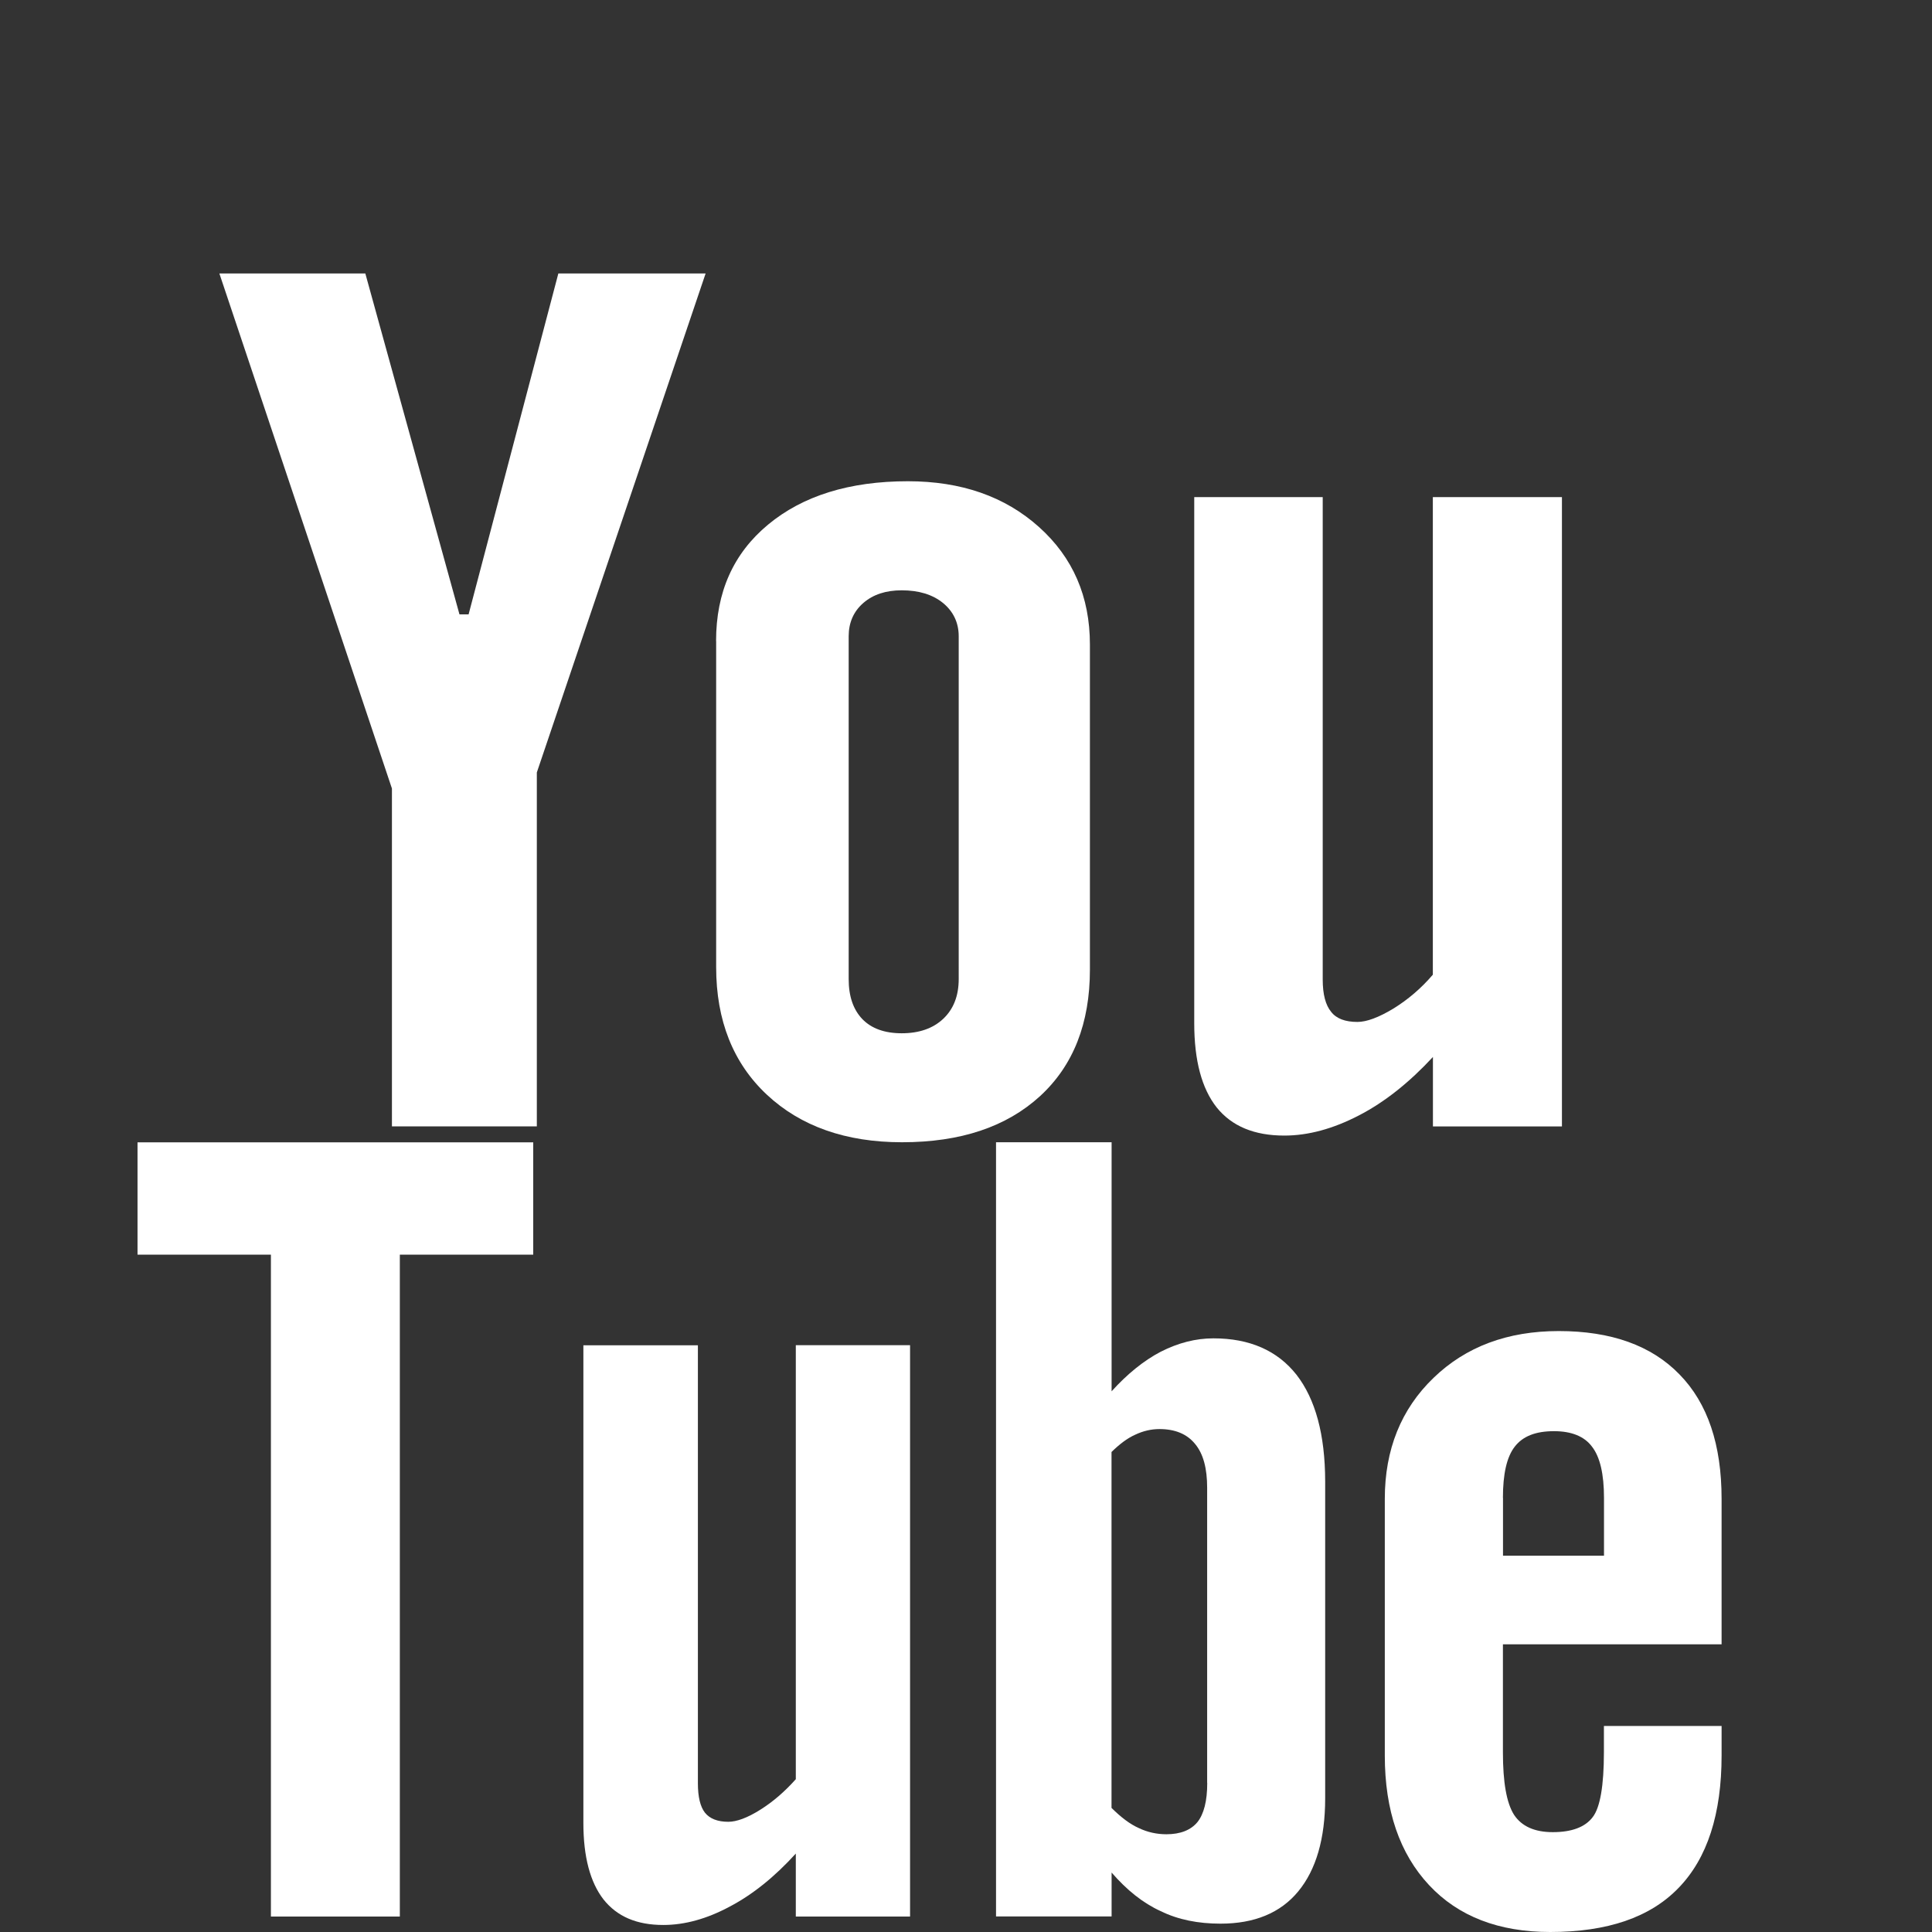
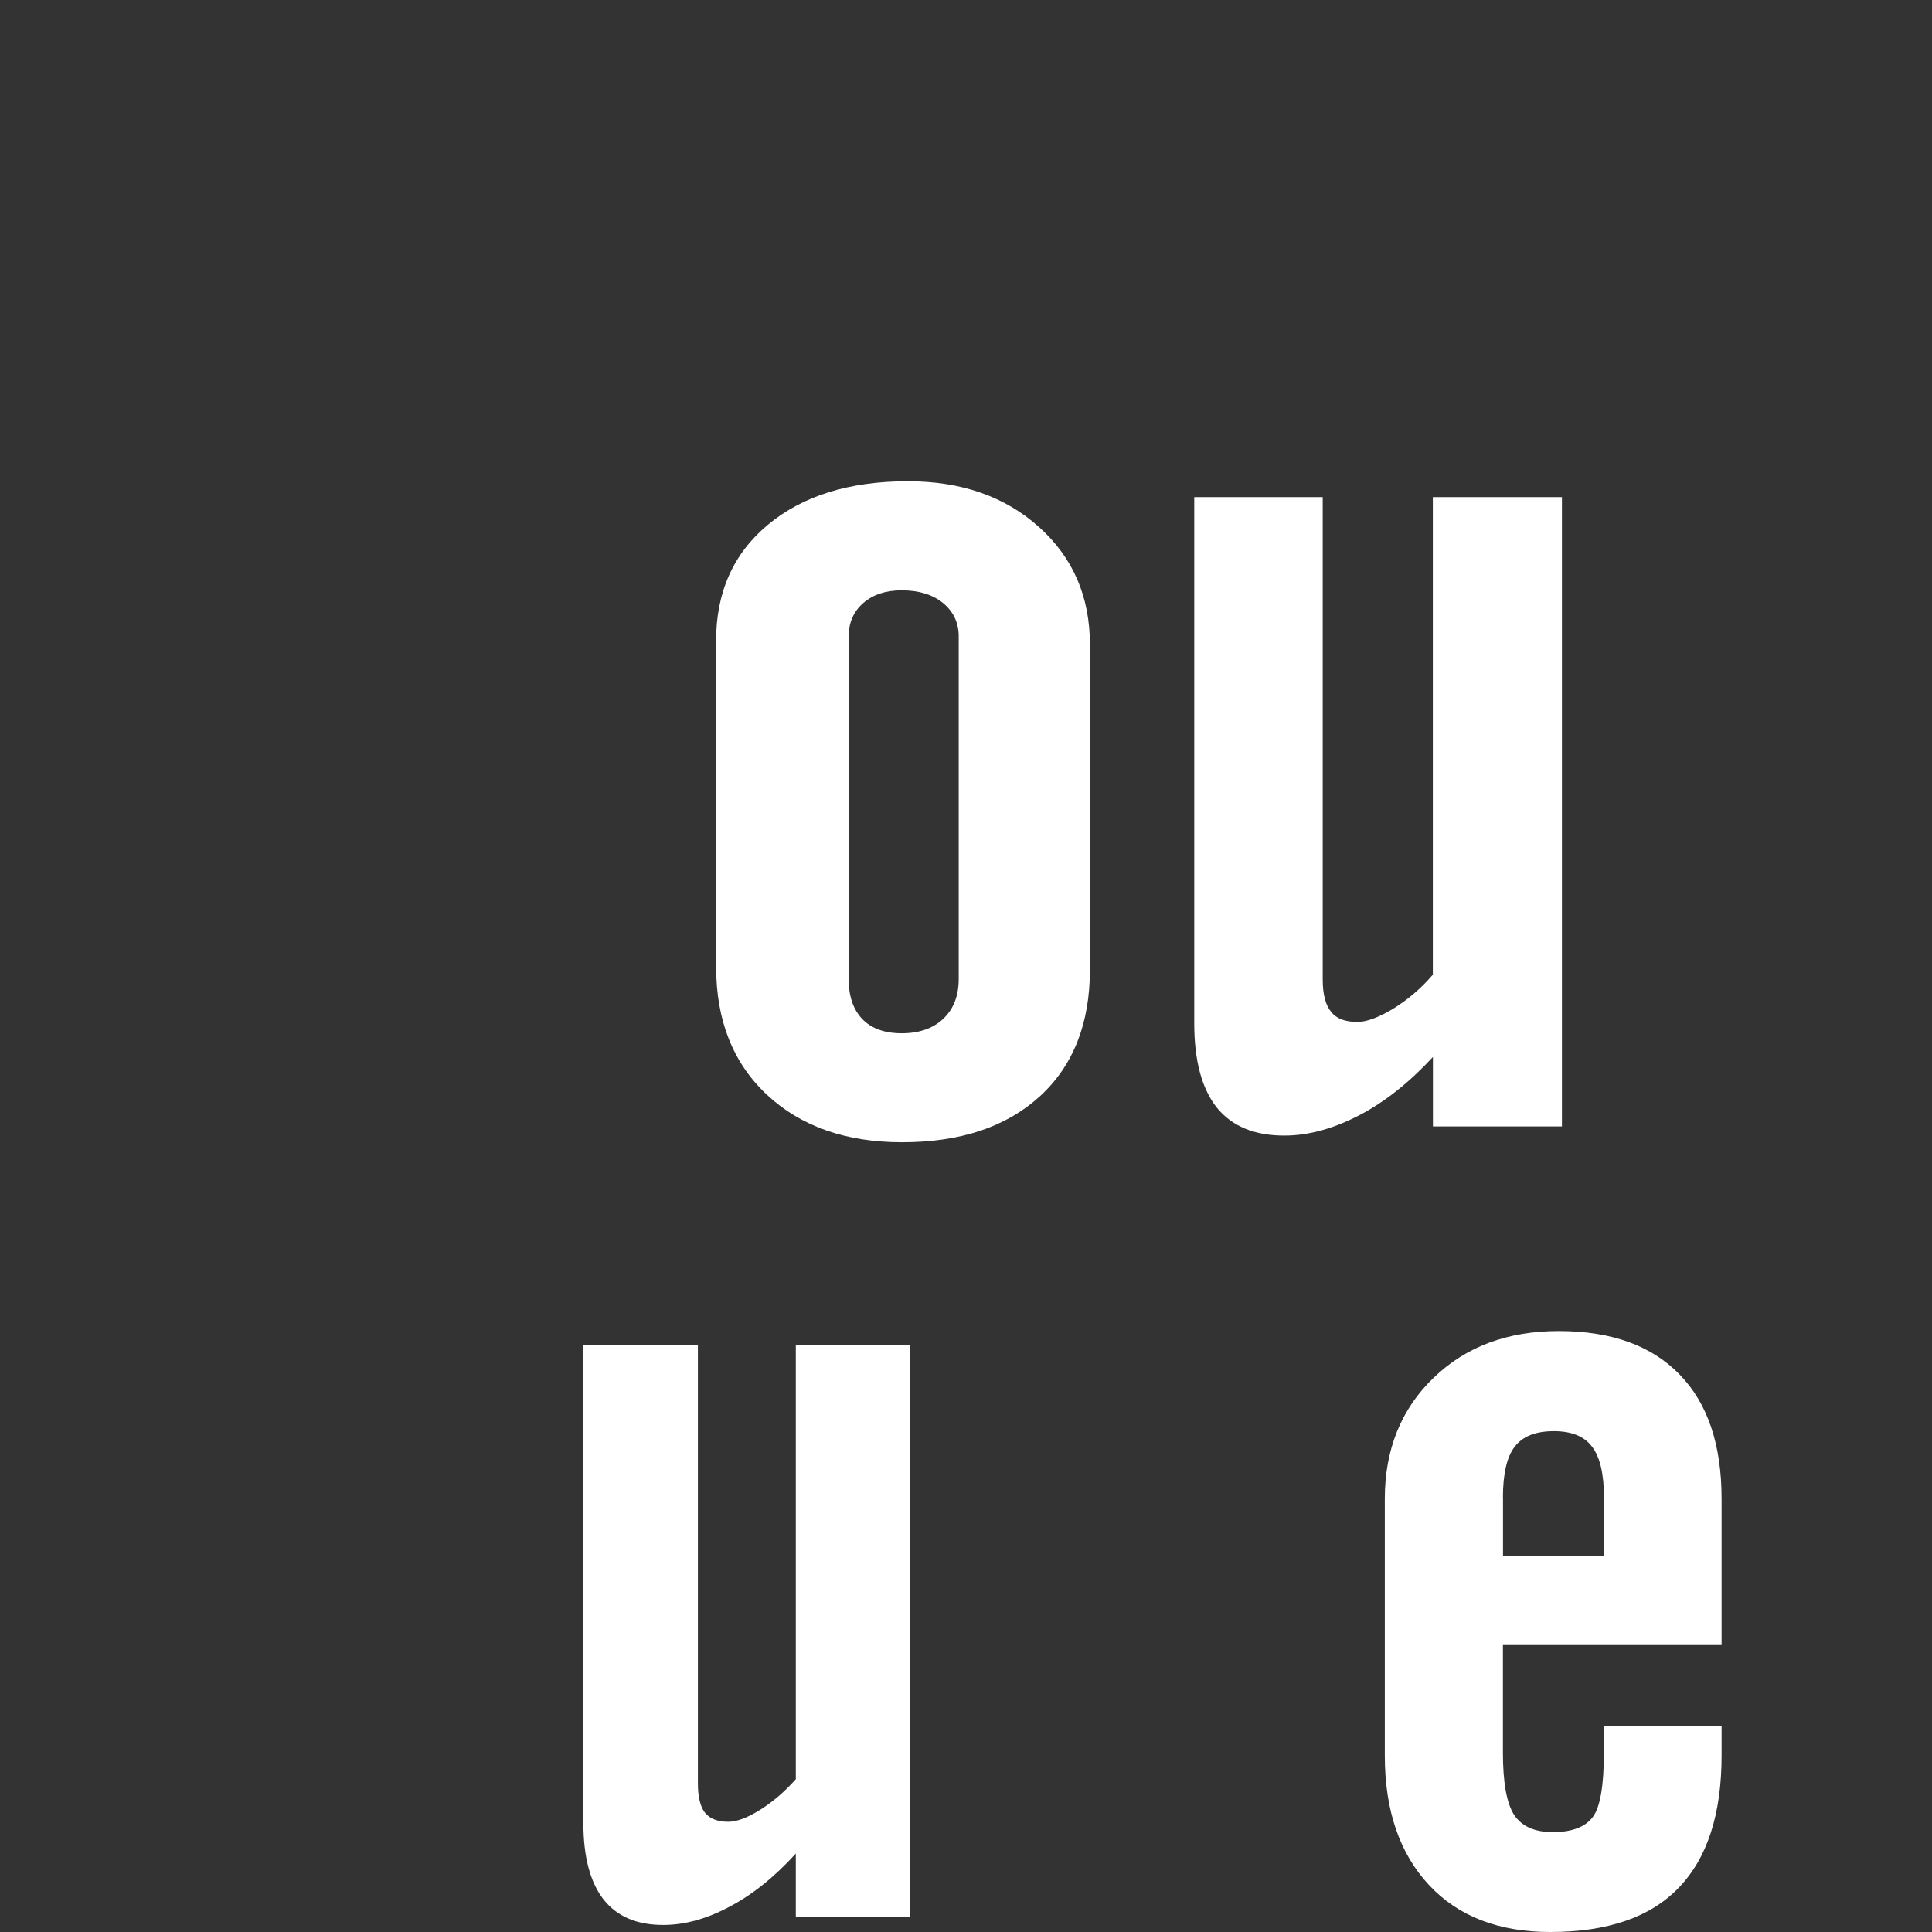
<svg xmlns="http://www.w3.org/2000/svg" version="1.1" id="Layer_1" x="0px" y="0px" width="22px" height="22px" viewBox="0 0 22 22" enable-background="new 0 0 22 22" xml:space="preserve">
  <rect x="0" y="0" width="22" height="22" fill="#333333" stroke="none" />
-   <polygon fill="#FFFFFF" points="2.498,3.114 4.16,3.114 5.232,6.996 5.336,6.996 6.358,3.114 8.035,3.114 6.113,8.796 6.113,12.826   4.463,12.826 4.463,8.979 2.498,3.114 " />
  <path fill="#FFFFFF" d="M8.154,7.3c0-0.556,0.196-0.997,0.592-1.326C9.141,5.646,9.672,5.48,10.338,5.48  c0.608,0,1.105,0.173,1.493,0.521c0.386,0.346,0.58,0.792,0.58,1.339v3.701c0,0.612-0.189,1.093-0.568,1.441  c-0.383,0.35-0.904,0.525-1.572,0.525c-0.64,0-1.154-0.182-1.538-0.541c-0.384-0.359-0.578-0.845-0.578-1.453V7.3L8.154,7.3z   M9.664,11.148c0,0.198,0.052,0.348,0.156,0.457c0.104,0.107,0.254,0.161,0.448,0.161c0.198,0,0.356-0.055,0.472-0.164  c0.118-0.111,0.177-0.262,0.177-0.454V7.245c0-0.155-0.062-0.283-0.179-0.379c-0.12-0.097-0.277-0.144-0.47-0.144  c-0.18,0-0.325,0.047-0.437,0.144C9.72,6.962,9.664,7.09,9.664,7.245V11.148L9.664,11.148z" />
  <path fill="#FFFFFF" d="M17.786,5.661v7.166h-1.469v-0.791c-0.268,0.289-0.549,0.514-0.844,0.666  c-0.293,0.152-0.576,0.229-0.848,0.229c-0.344,0-0.598-0.107-0.77-0.32c-0.17-0.215-0.256-0.533-0.256-0.96V5.661h1.463v5.493  c0,0.17,0.033,0.292,0.096,0.368c0.059,0.077,0.16,0.115,0.299,0.115c0.105,0,0.242-0.051,0.408-0.151  c0.164-0.101,0.316-0.229,0.451-0.387V5.661H17.786L17.786,5.661z" />
-   <polygon fill="#FFFFFF" points="6.072,13.008 1.566,13.008 1.566,14.287 3.085,14.287 3.085,21.824 4.553,21.824 4.553,14.287   6.072,14.287 6.072,13.008 " />
  <path fill="#FFFFFF" d="M9.062,20.26c-0.124,0.139-0.258,0.256-0.405,0.348c-0.146,0.092-0.269,0.137-0.364,0.137  c-0.121,0-0.211-0.035-0.266-0.104c-0.053-0.068-0.08-0.18-0.08-0.334v-4.988H6.643v5.439c0,0.387,0.078,0.676,0.229,0.871  c0.155,0.195,0.378,0.291,0.681,0.291c0.245,0,0.497-0.07,0.756-0.209c0.261-0.137,0.511-0.338,0.753-0.604v0.717h1.301v-6.506  H9.062V20.26L9.062,20.26z" />
-   <path fill="#FFFFFF" d="M14.763,15.654c-0.217-0.275-0.533-0.414-0.945-0.414c-0.203,0-0.4,0.051-0.6,0.152  c-0.195,0.102-0.384,0.256-0.56,0.451v-2.836h-1.316v8.816h1.316v-0.5c0.172,0.199,0.358,0.348,0.558,0.439  c0.199,0.098,0.428,0.143,0.682,0.143c0.385,0,0.682-0.121,0.885-0.367s0.307-0.6,0.307-1.061v-3.609  C15.089,16.336,14.979,15.932,14.763,15.654 M13.747,20.303c0,0.207-0.039,0.354-0.111,0.445c-0.076,0.092-0.195,0.139-0.354,0.139  c-0.109,0-0.215-0.023-0.313-0.07c-0.103-0.045-0.206-0.125-0.312-0.23v-4.053c0.09-0.088,0.178-0.156,0.27-0.197  c0.091-0.043,0.183-0.064,0.276-0.064c0.176,0,0.313,0.055,0.406,0.17c0.094,0.113,0.137,0.279,0.137,0.5V20.303L13.747,20.303z" />
  <path fill="#FFFFFF" d="M19.604,18.725v-1.658c0-0.615-0.158-1.088-0.479-1.416c-0.32-0.33-0.779-0.494-1.375-0.494  c-0.584,0-1.059,0.178-1.426,0.533c-0.369,0.355-0.555,0.816-0.555,1.377v2.924c0,0.627,0.17,1.117,0.504,1.475S17.069,22,17.653,22  c0.65,0,1.137-0.166,1.461-0.502c0.328-0.338,0.49-0.842,0.49-1.508v-0.336h-1.34v0.299c0,0.381-0.043,0.629-0.127,0.738  c-0.086,0.115-0.24,0.172-0.455,0.172c-0.207,0-0.354-0.066-0.441-0.197c-0.086-0.135-0.127-0.371-0.127-0.713v-1.229H19.604  L19.604,18.725z M17.114,17.057c0-0.27,0.043-0.467,0.135-0.584c0.092-0.119,0.238-0.176,0.447-0.176  c0.195,0,0.344,0.057,0.432,0.176c0.092,0.117,0.137,0.314,0.137,0.584v0.658h-1.15V17.057L17.114,17.057z" />
</svg>